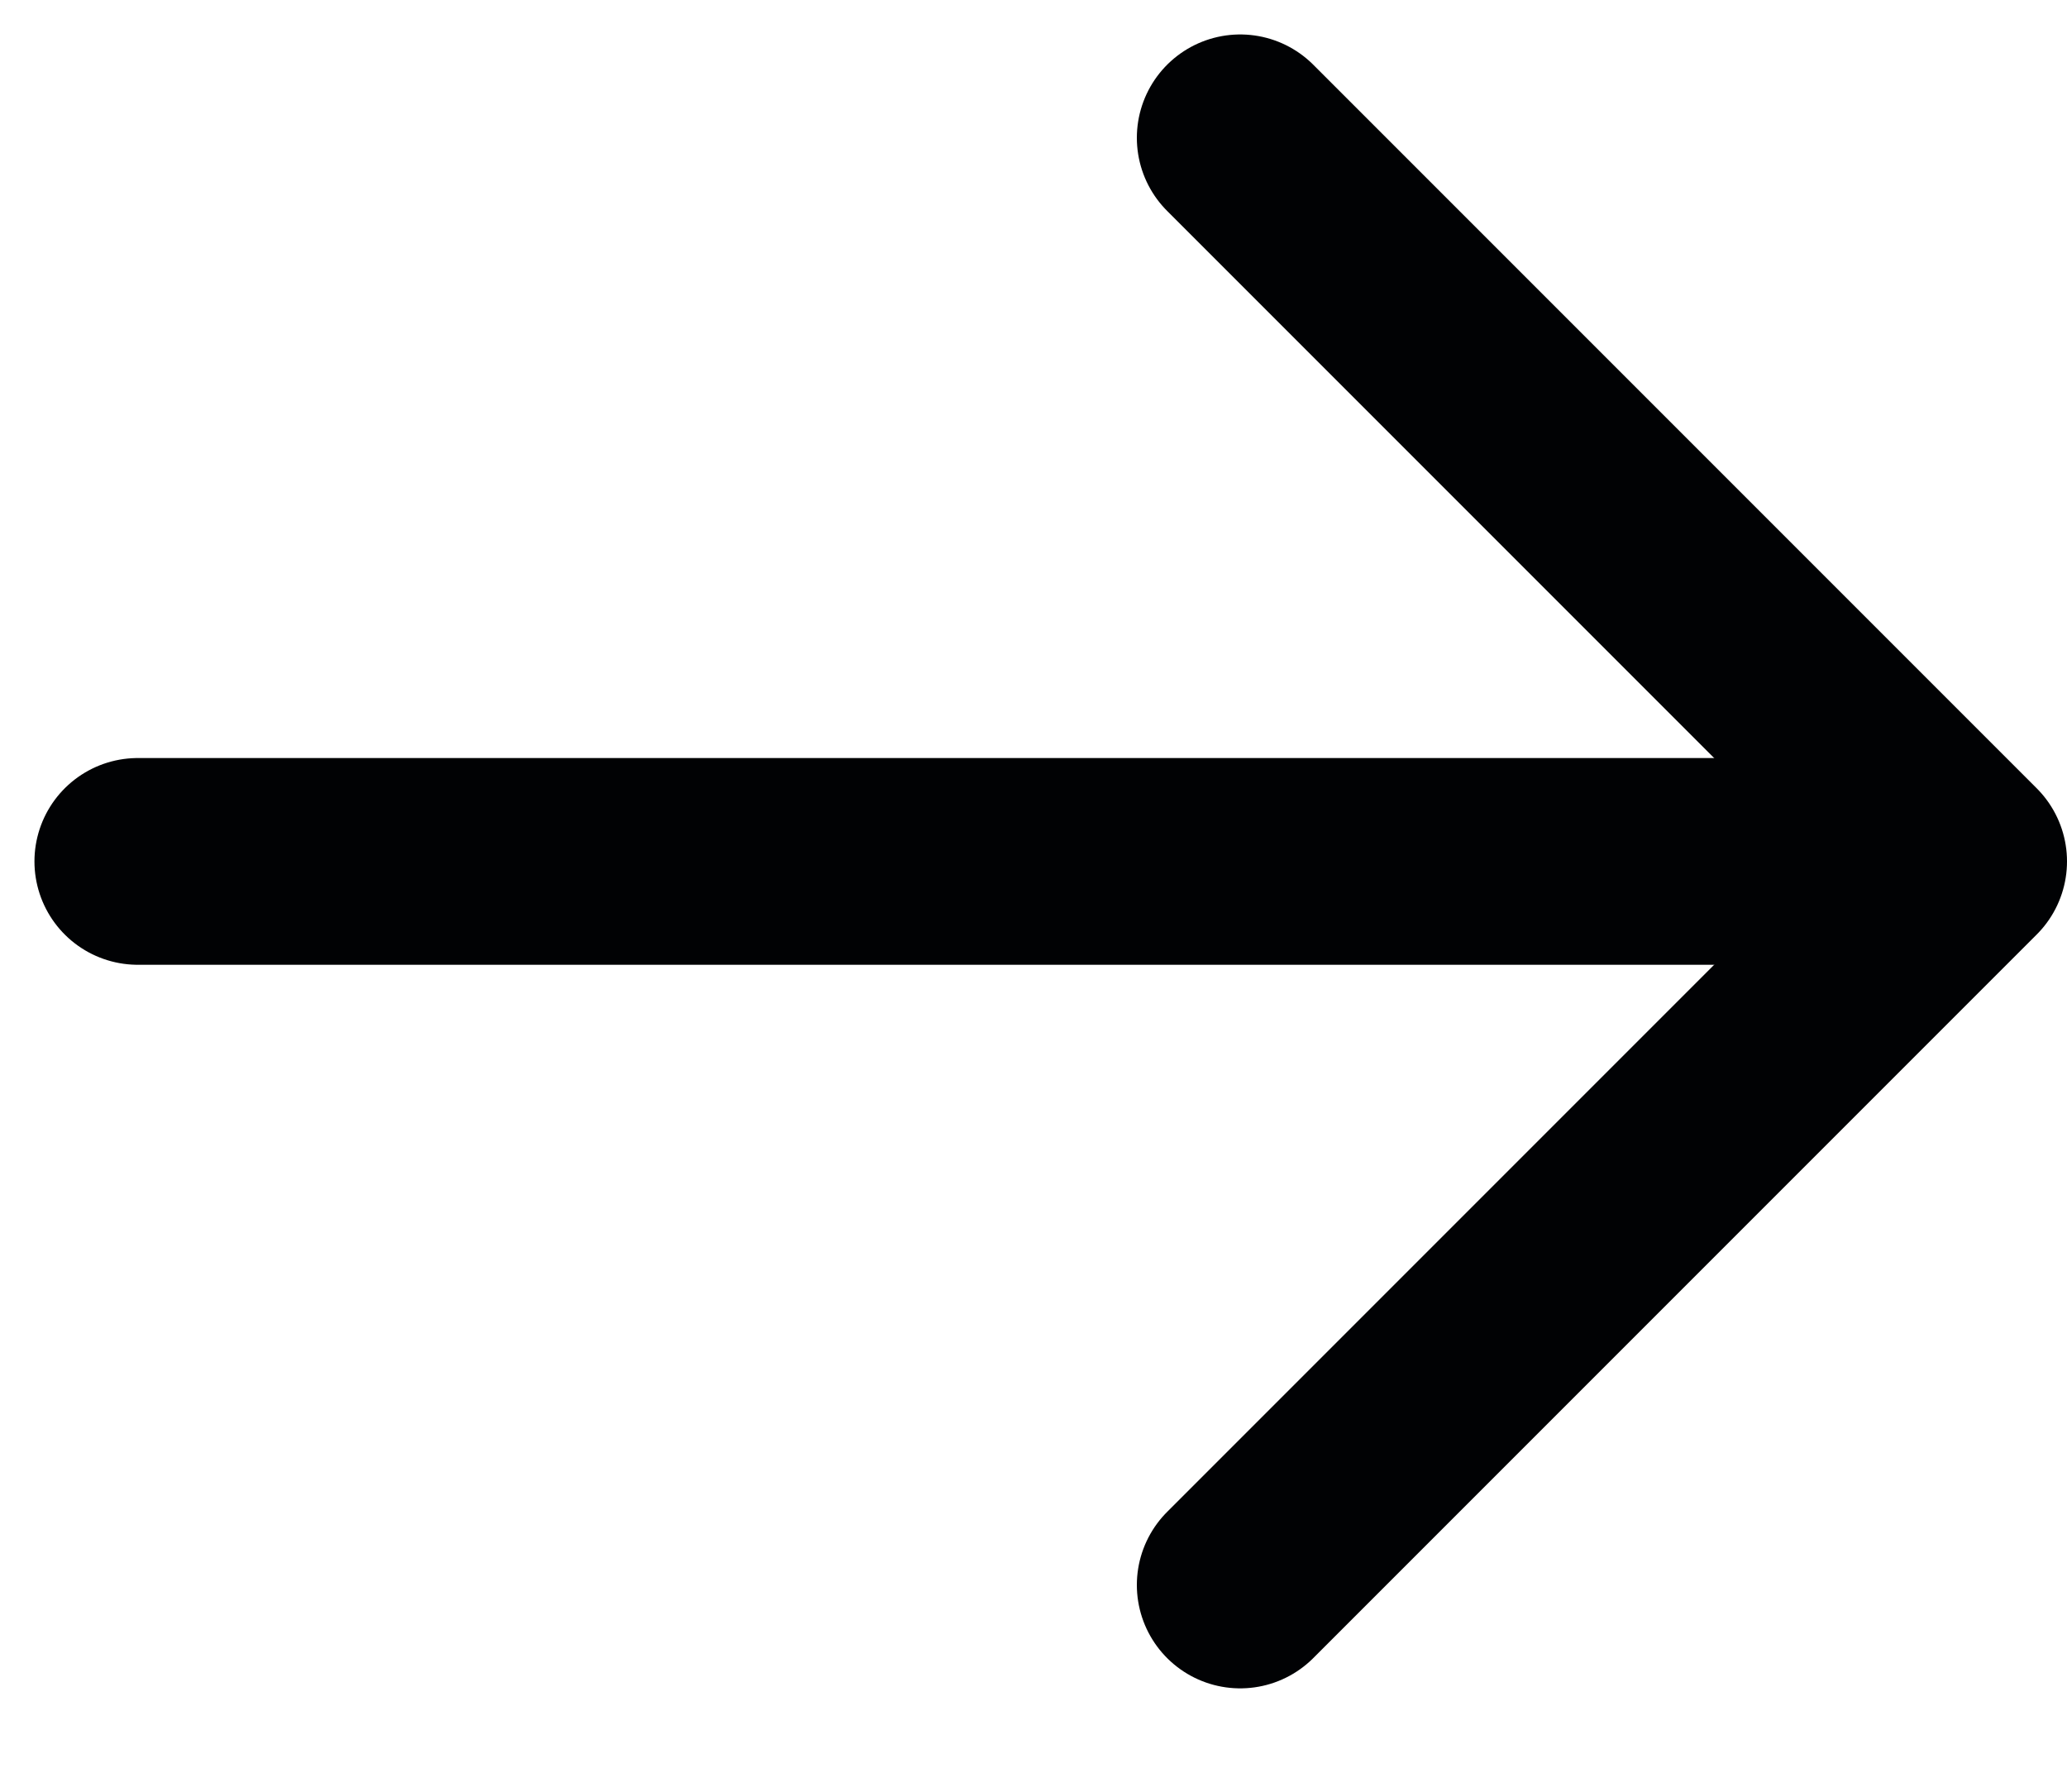
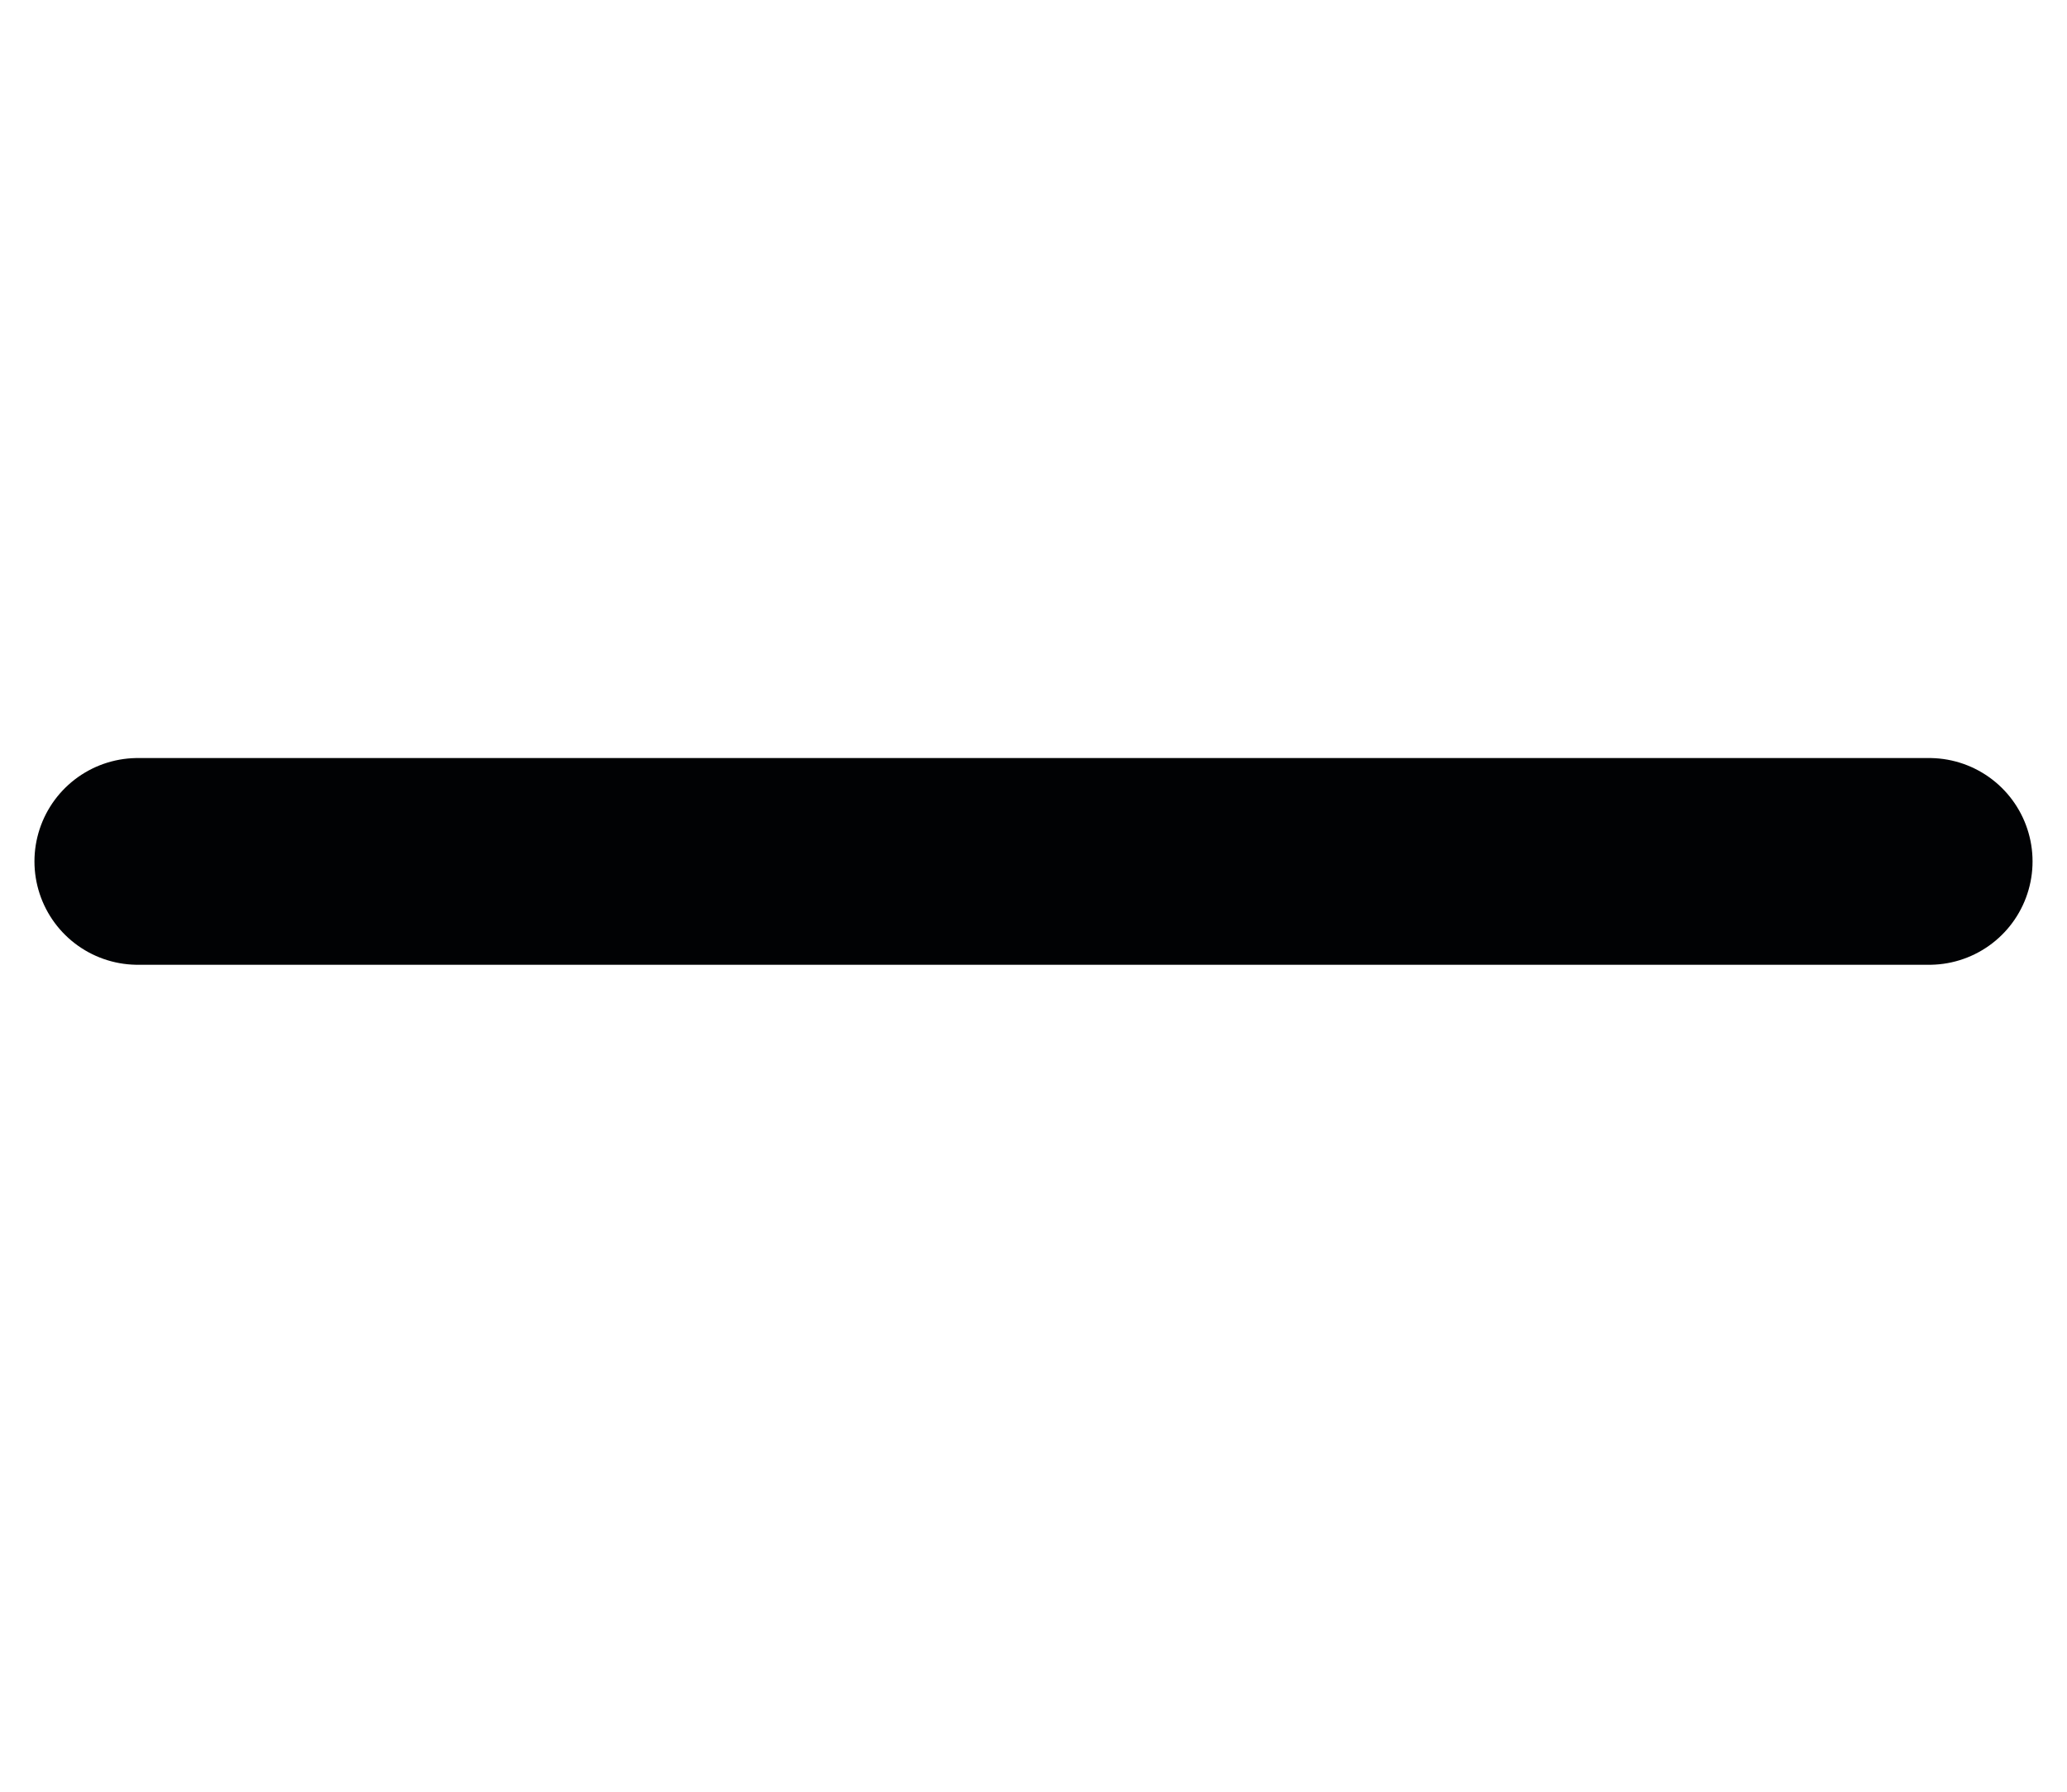
<svg xmlns="http://www.w3.org/2000/svg" width="15" height="13" viewBox="0 0 15 13" fill="none">
  <path d="M1 6.25L14 6.25" stroke="#010204" stroke-width="1.5" stroke-linecap="round" stroke-linejoin="round" />
-   <path d="M9 1L14.25 6.25L9 11.5" stroke="#010204" stroke-width="1.5" stroke-linecap="round" stroke-linejoin="round" />
</svg>